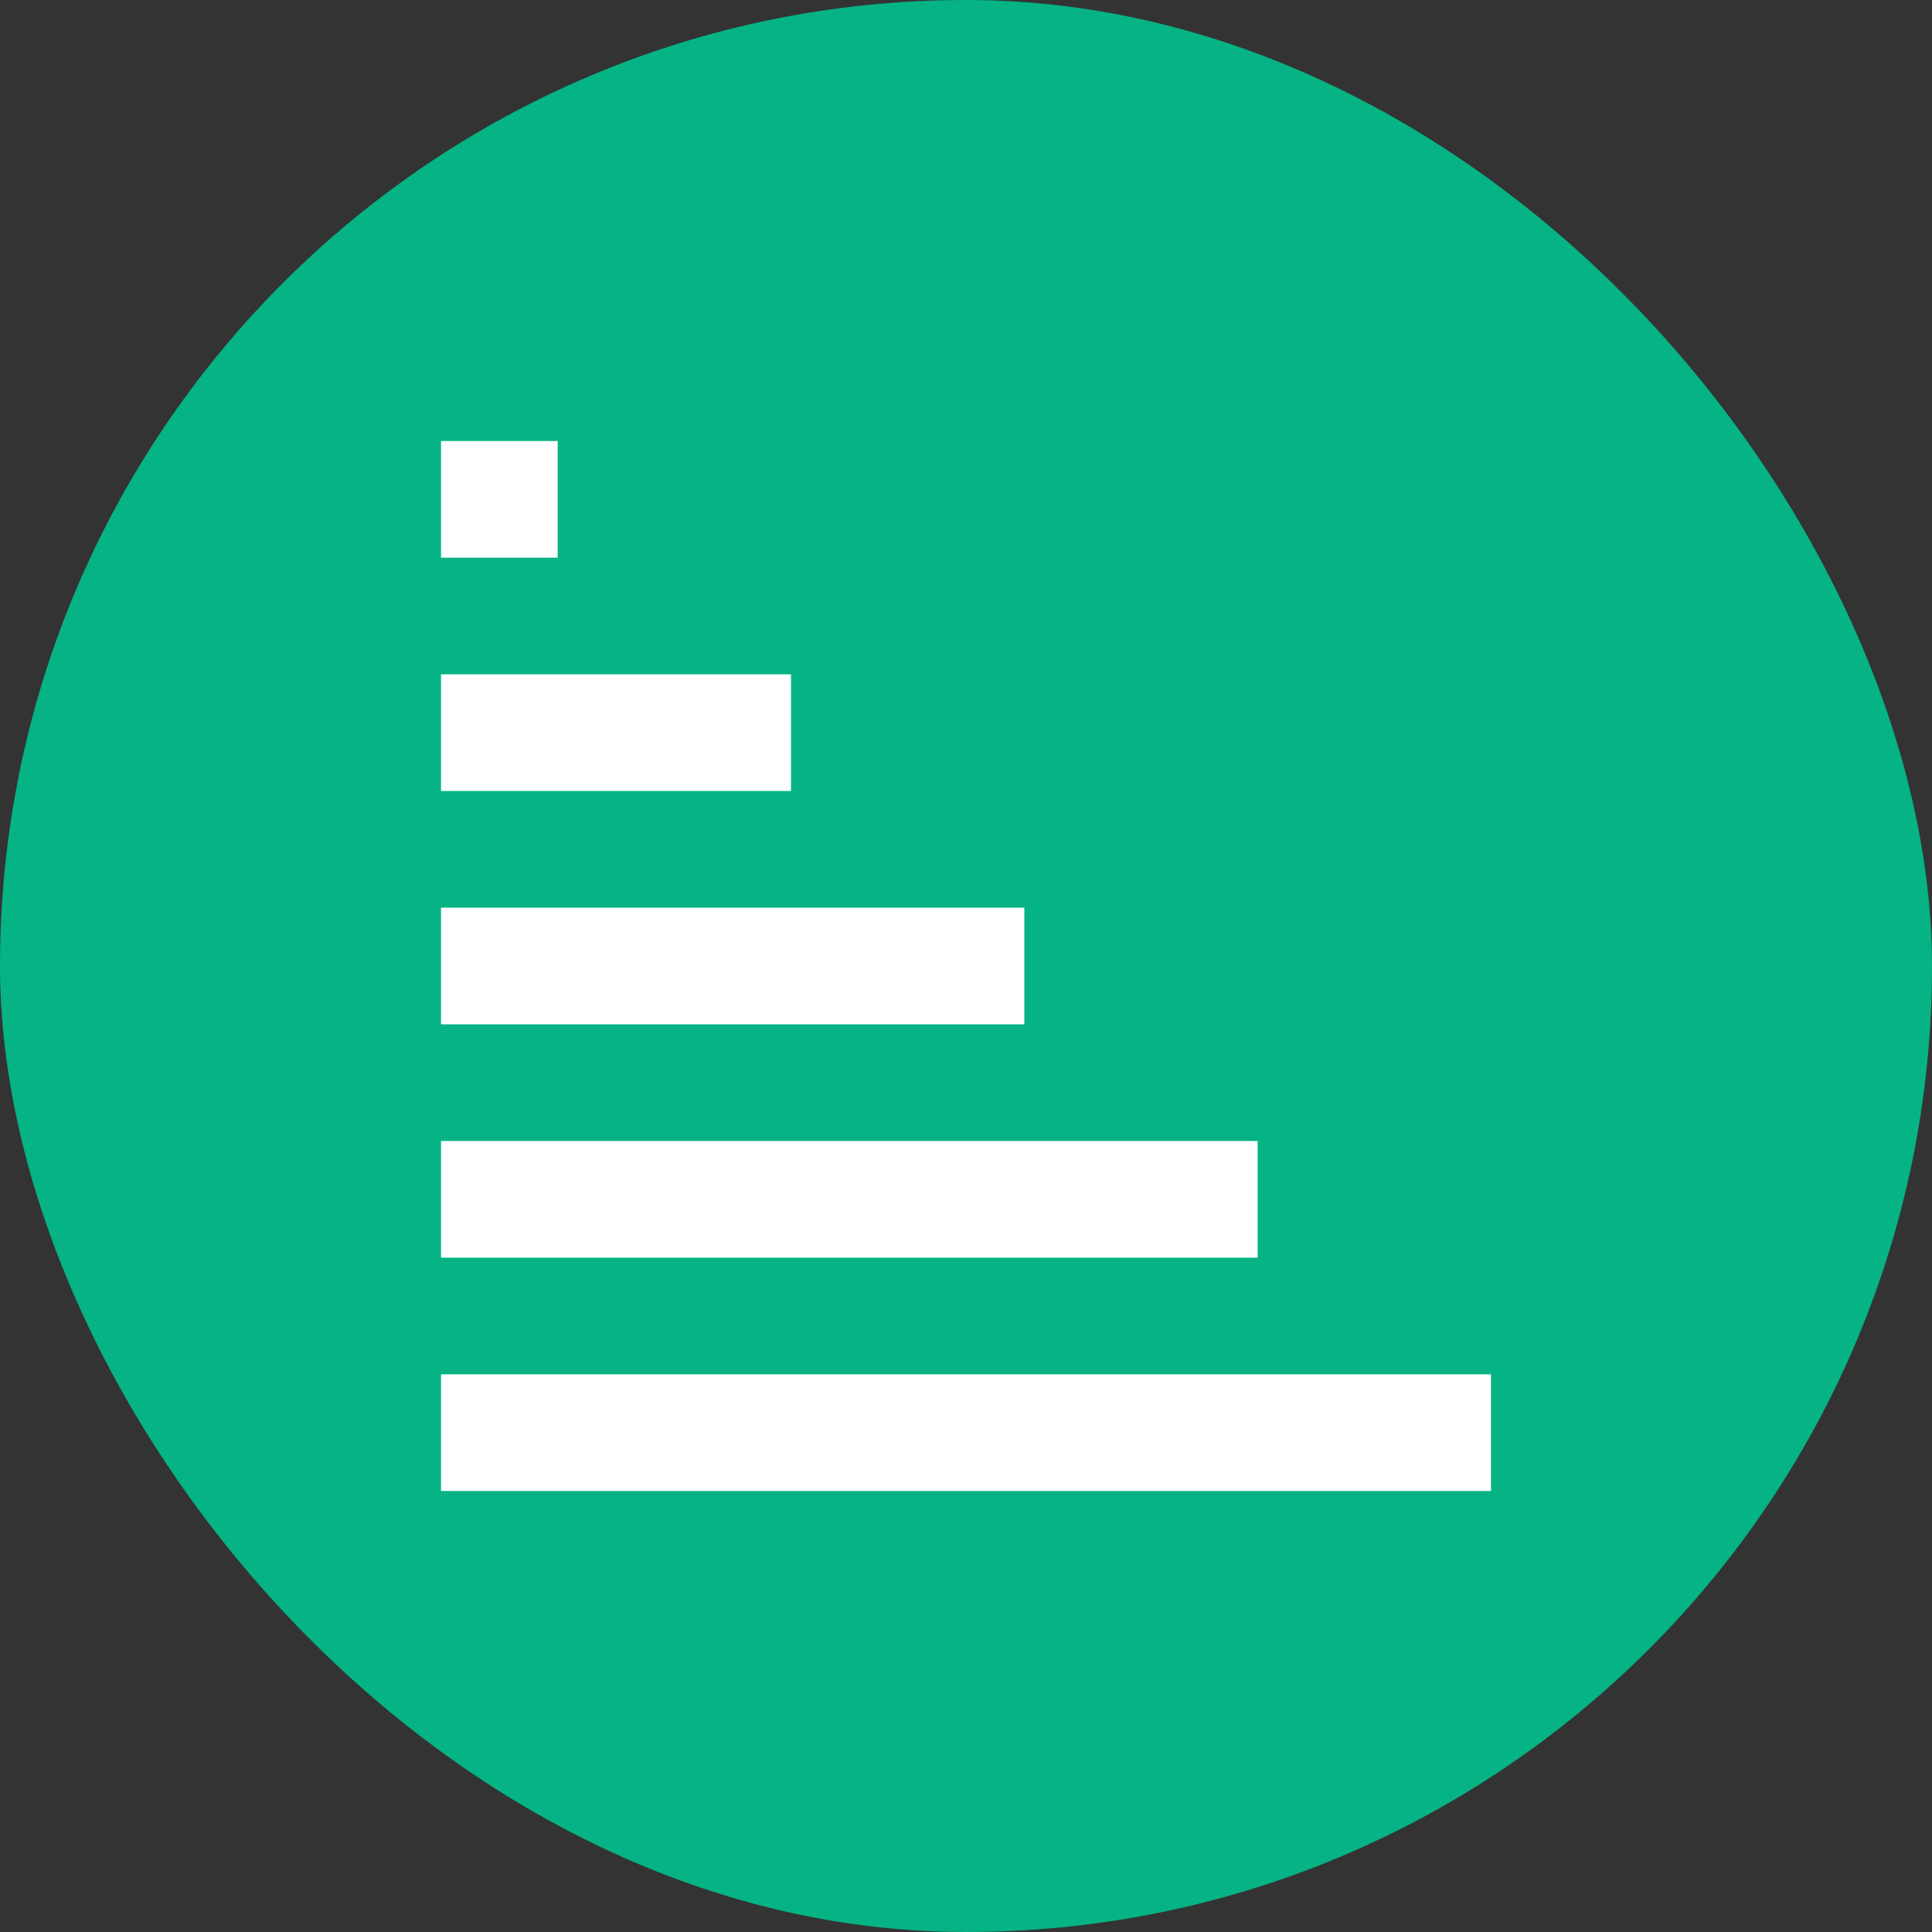
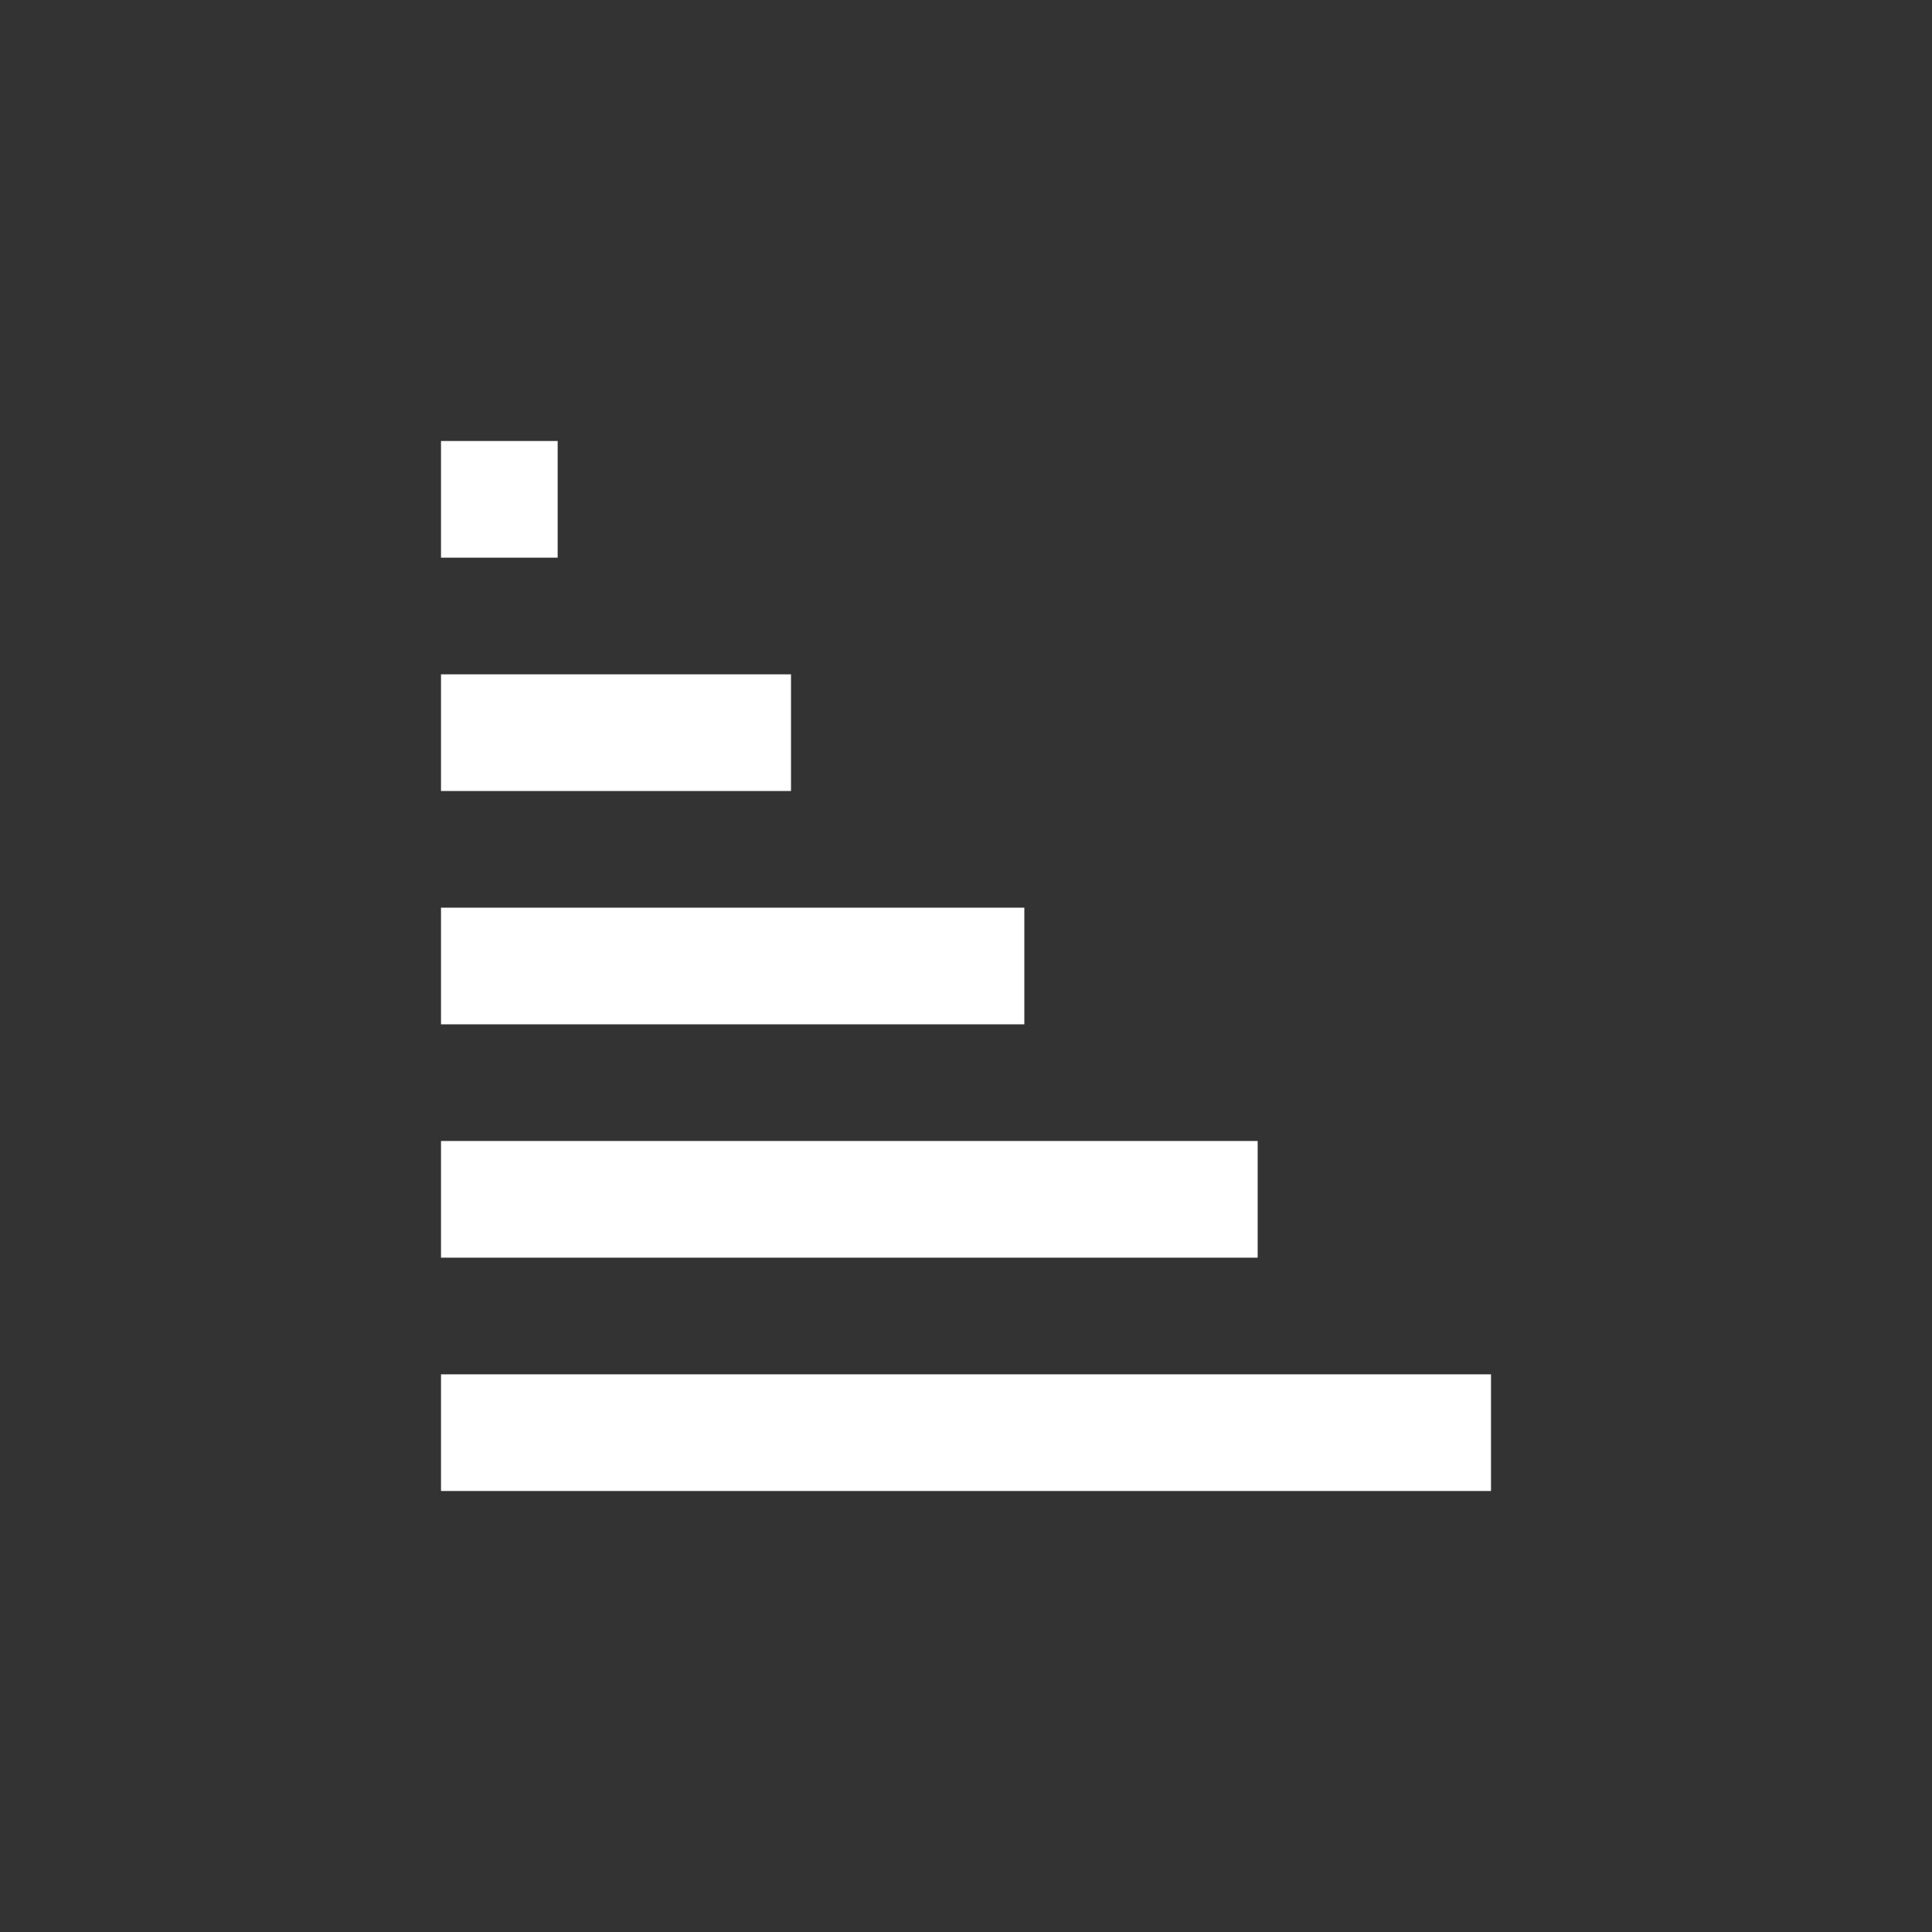
<svg xmlns="http://www.w3.org/2000/svg" viewBox="-194.56 -194.56 1413.12 1413.12" class="icon" version="1.1" fill="#000000">
  <rect x="-194.56" y="-194.56" width="1413.12" height="1413.12" fill="#333333" stroke="none" />
  <g id="SVGRepo_bgCarrier" stroke-width="0">
-     <rect x="-194.56" y="-194.56" width="1413.12" height="1413.12" rx="706.56" fill="#05b384" strokewidth="0" />
-   </g>
+     </g>
  <g id="SVGRepo_tracerCarrier" stroke-linecap="round" stroke-linejoin="round" />
  <g id="SVGRepo_iconCarrier">
    <path d="M128 128h85.333v85.333H128zM128 298.667h256v85.333H128zM128 469.333h426.667v85.333H128zM128 640h597.333v85.333H128zM128 810.667h768v85.333H128z" fill="#ffffff" />
  </g>
</svg>